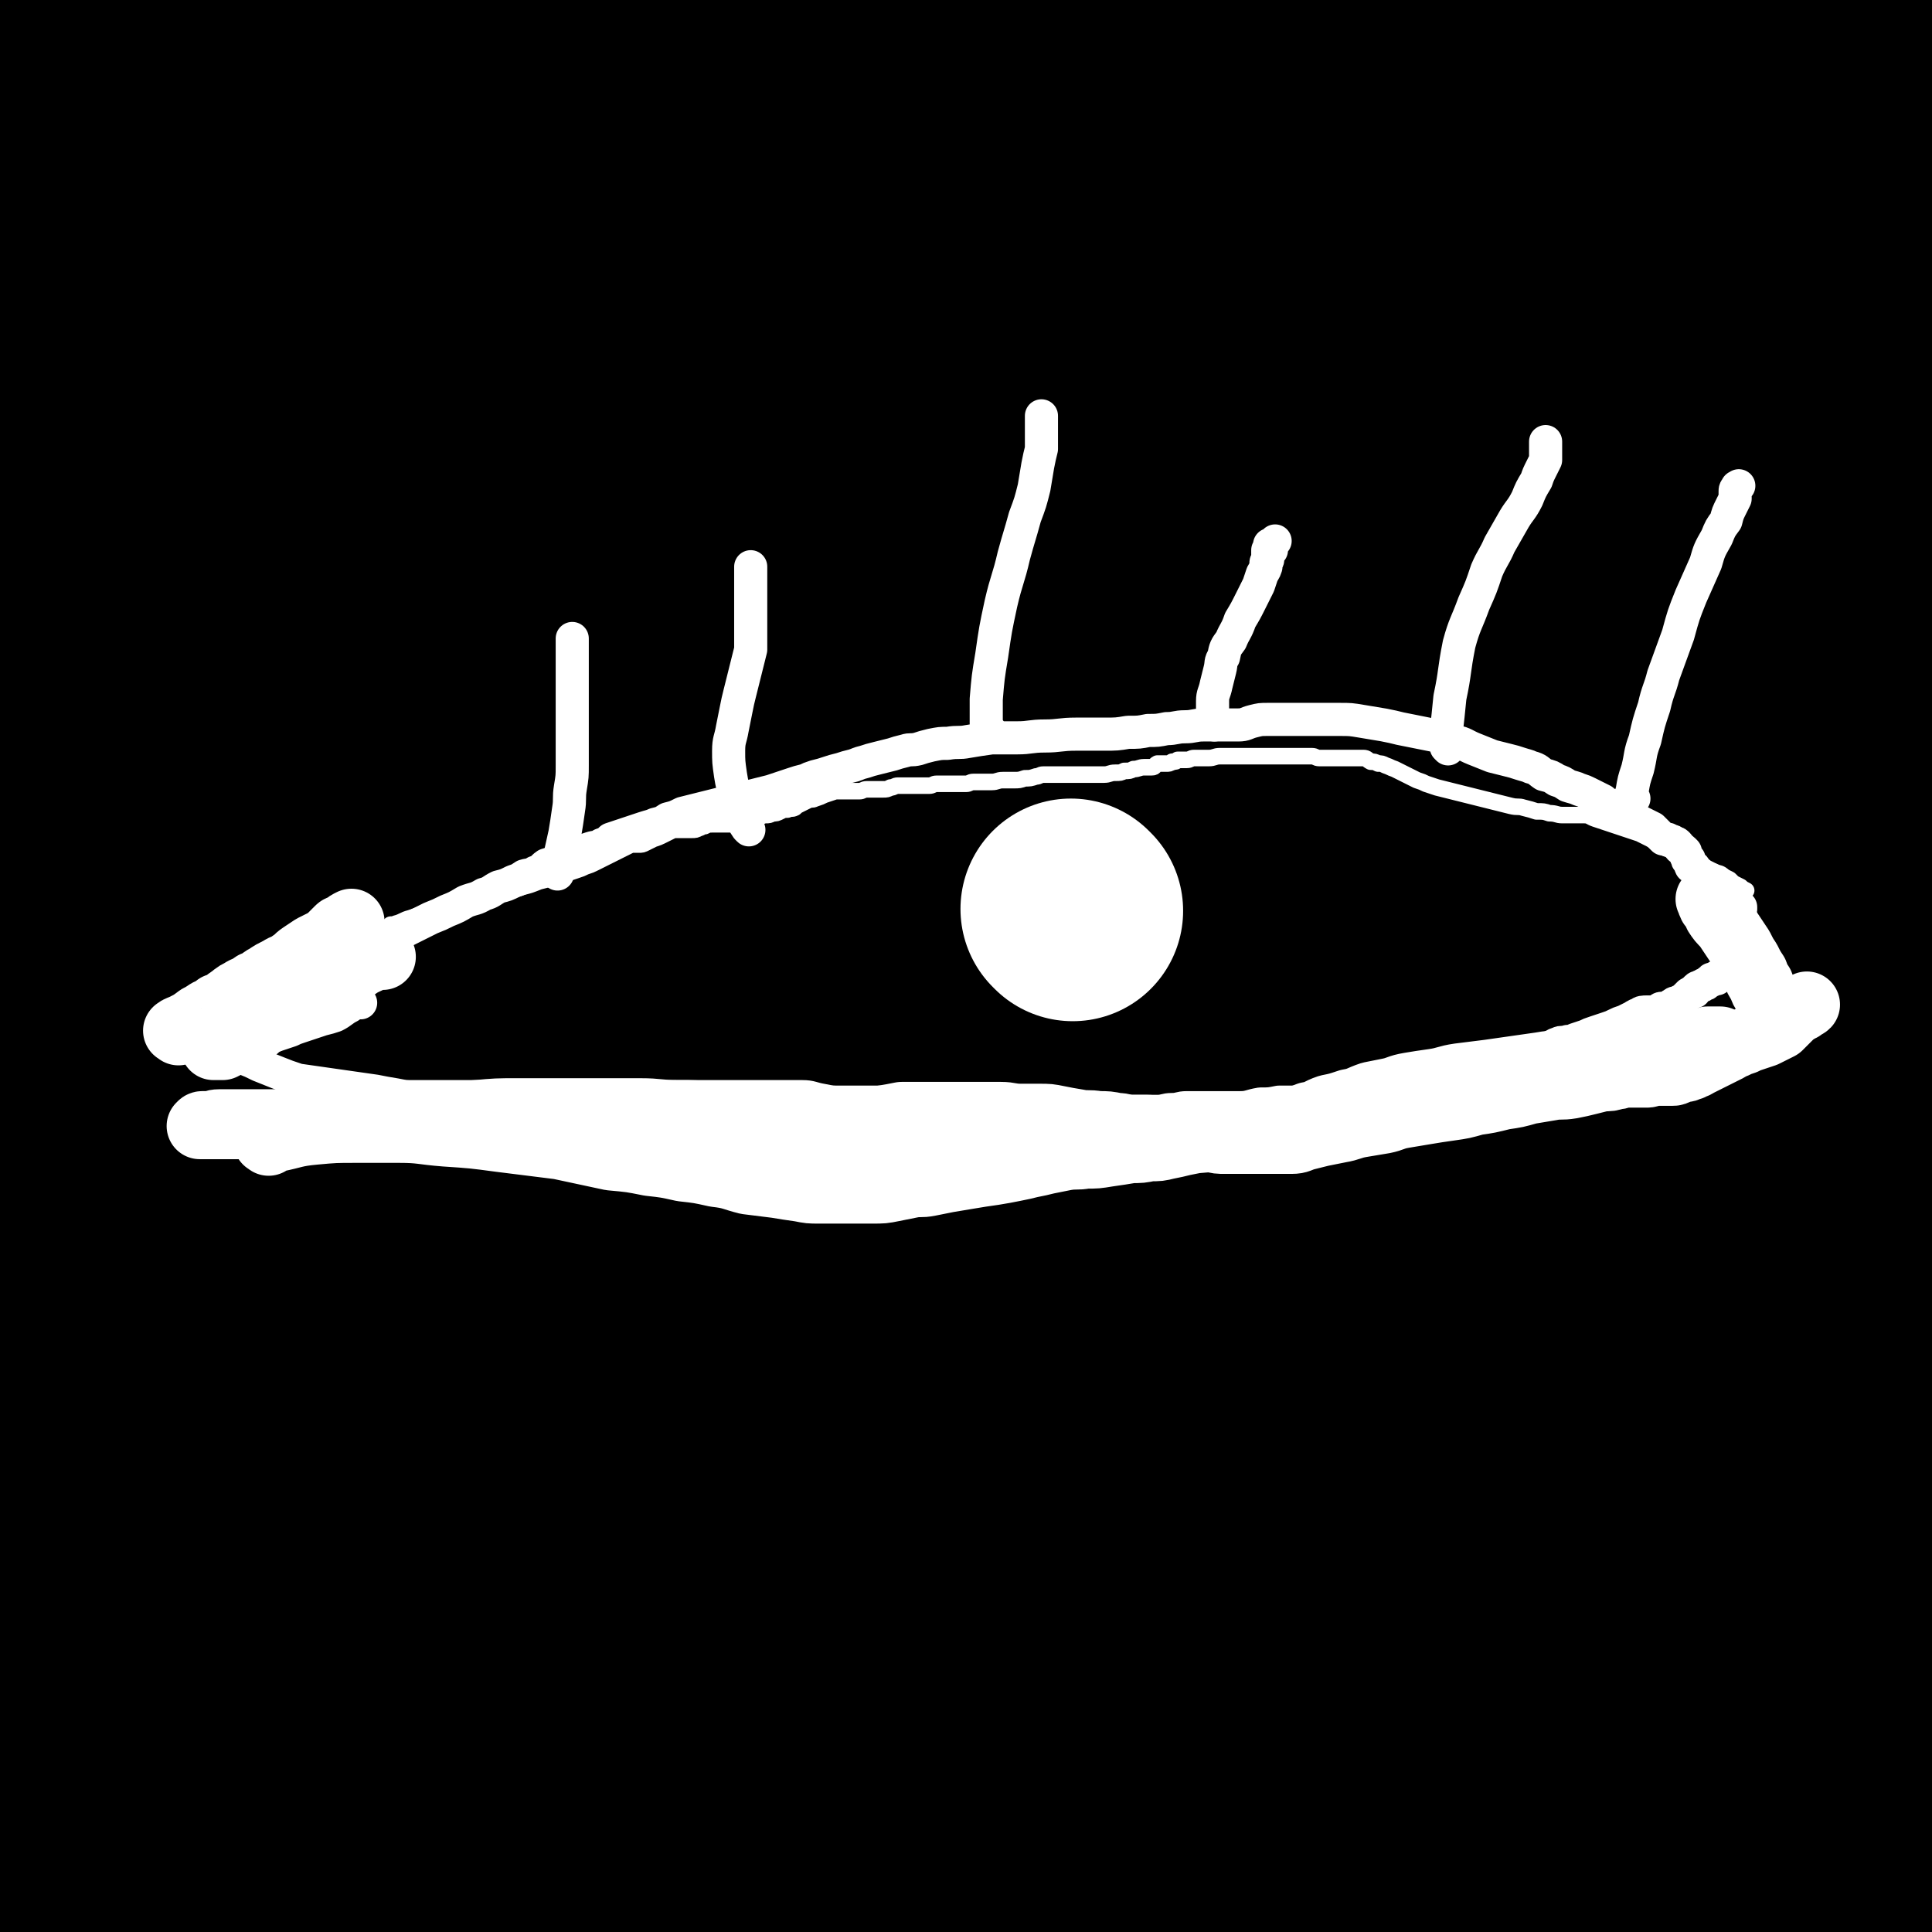
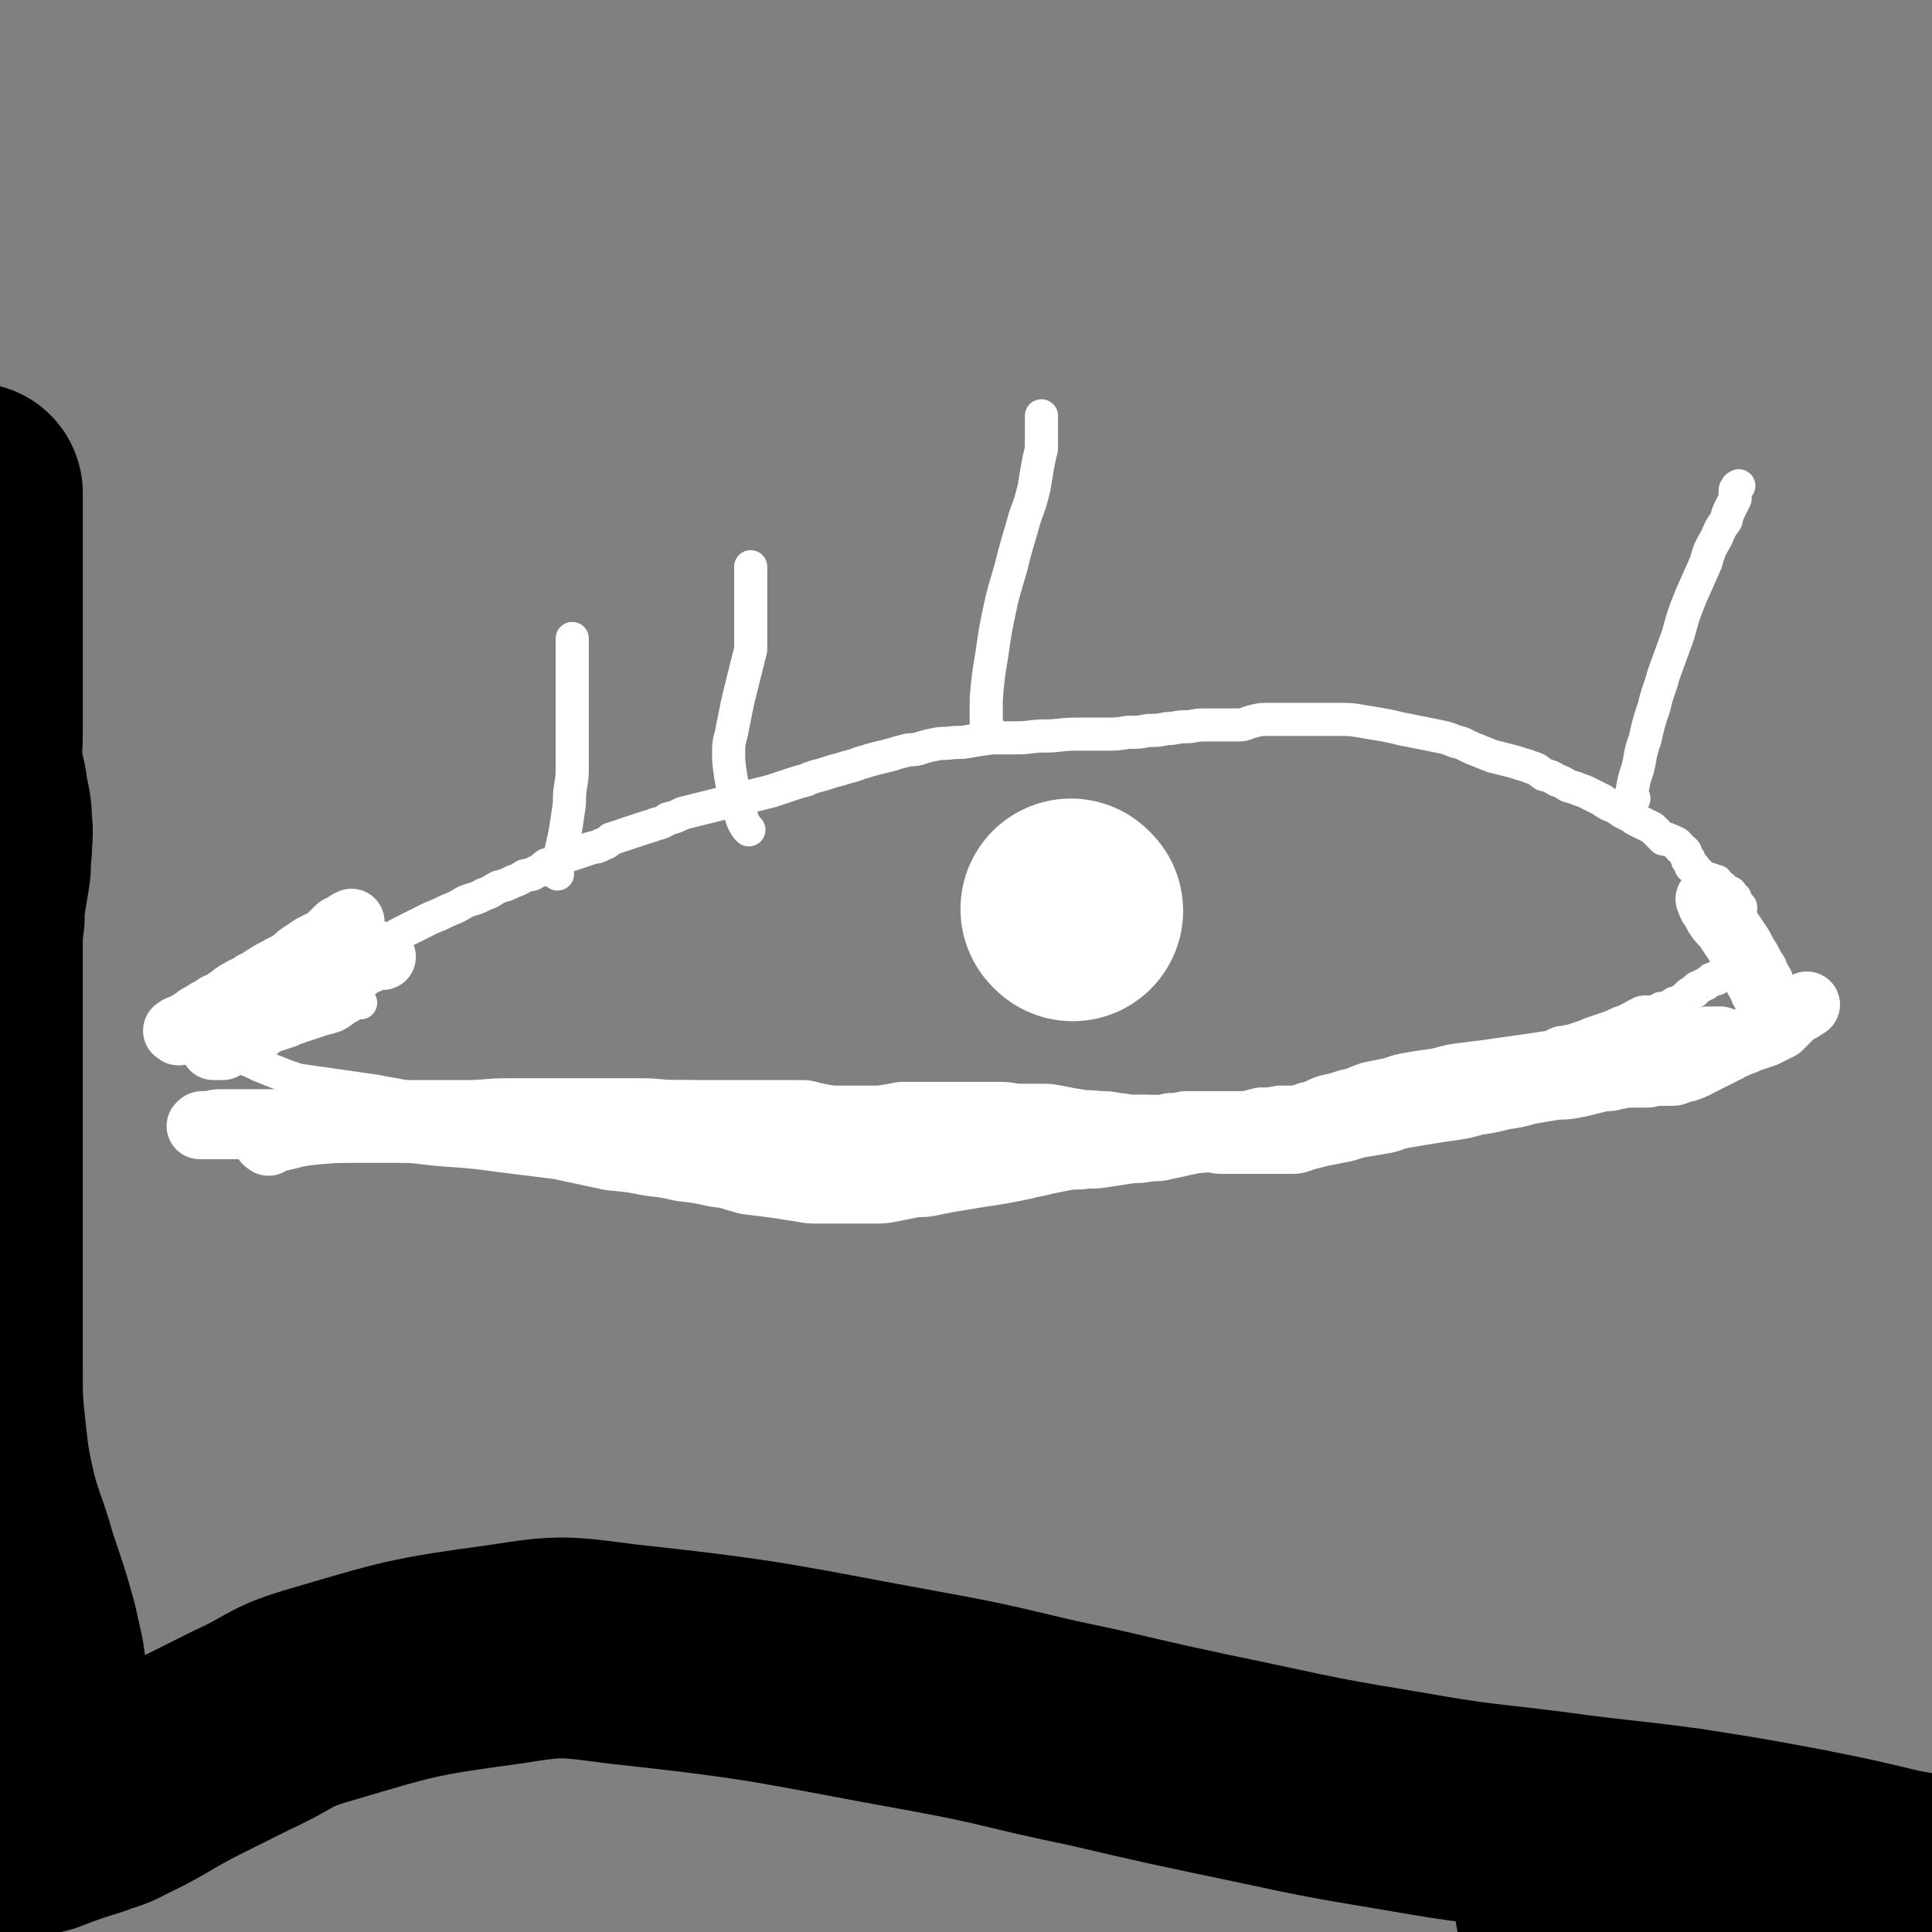
<svg xmlns="http://www.w3.org/2000/svg" viewBox="0 0 1050 1050" version="1.1">
  <rect x="0" y="0" width="1050" height="1050" fill="#808080" stroke="none" />
  <g fill="none" stroke="#000000" stroke-width="120" stroke-linecap="round" stroke-linejoin="round">
-     <path d="M14,61c-1,-1 -2,-2 -1,-1 1,5 2,6 4,12 4,12 4,12 7,23 5,21 5,21 8,41 4,31 4,31 6,61 1,41 1,41 1,81 0,58 -1,58 0,116 0,17 1,16 2,33 1,29 1,29 3,57 1,26 1,26 2,53 1,26 0,26 2,53 1,26 2,26 4,52 3,23 2,23 5,47 3,24 4,23 6,47 3,24 2,24 3,48 2,22 1,22 3,45 1,20 2,20 4,40 1,15 1,15 3,30 1,14 1,14 2,27 0,11 0,11 0,22 0,7 0,7 0,15 0,5 -1,5 -2,11 0,4 1,4 0,9 0,4 -1,4 -2,7 -1,3 -1,3 -2,6 -1,2 -1,2 -2,4 -1,1 -1,1 -2,3 0,1 0,1 -1,2 -1,1 -1,1 -2,1 -1,0 -1,0 -2,0 0,0 0,0 0,0 -1,0 -1,0 -1,0 -1,0 -1,0 -2,0 -1,0 -1,0 -1,0 -1,0 0,-1 0,-2 1,-1 1,-2 2,-3 10,-5 10,-5 20,-9 23,-9 23,-9 47,-17 30,-10 30,-10 60,-17 32,-9 32,-8 65,-15 32,-6 32,-6 65,-11 32,-5 32,-6 65,-10 31,-4 31,-4 62,-6 27,-1 27,0 54,-1 26,-1 26,-2 51,-2 23,0 23,1 46,2 21,1 21,1 43,2 20,1 20,1 40,2 19,1 19,1 38,3 18,1 18,1 36,2 21,1 21,1 42,3 18,1 18,1 36,1 17,0 17,0 34,-1 15,0 15,-1 30,-2 14,-1 14,-1 28,-3 13,-1 13,-1 25,-2 9,-1 9,-1 17,-2 9,-1 8,-1 17,-2 7,0 7,0 14,0 7,0 7,0 14,0 6,0 6,0 12,0 6,0 6,1 12,2 4,0 4,0 7,0 3,0 3,0 6,0 1,0 1,0 3,0 1,0 1,0 2,0 1,0 1,0 2,0 1,0 1,0 2,0 1,0 1,0 2,0 1,0 1,0 2,0 1,0 1,0 2,0 1,0 1,0 2,-1 0,-1 0,-1 0,-2 0,-11 0,-11 0,-23 0,-26 2,-26 0,-52 -2,-34 2,-36 -8,-69 -15,-47 -20,-46 -41,-91 -20,-41 -23,-39 -42,-80 -12,-28 -13,-29 -21,-59 -7,-26 -7,-27 -8,-55 0,-28 2,-28 5,-57 4,-28 5,-28 9,-57 4,-26 4,-26 8,-53 3,-20 4,-20 7,-39 4,-19 4,-19 8,-37 4,-16 5,-16 9,-33 5,-17 5,-17 9,-35 4,-16 4,-16 7,-32 4,-18 4,-18 6,-35 2,-16 2,-16 3,-32 0,-15 0,-15 0,-29 0,-11 1,-11 0,-21 0,-9 0,-9 -2,-17 -1,-5 -1,-5 -3,-11 -1,-3 -1,-3 -2,-6 -1,-3 -1,-3 -2,-6 -1,-1 -1,-1 -2,-2 -1,-1 -1,-1 -2,-1 -1,0 -2,0 -3,1 -4,5 -4,6 -6,12 -6,18 -6,18 -10,36 -9,45 -8,45 -15,91 -12,70 -17,70 -23,141 -4,53 -3,54 1,108 8,80 11,79 24,158 5,30 7,29 13,58 10,45 10,45 18,90 3,13 3,13 5,26 2,18 2,18 5,36 1,7 1,7 2,15 1,5 1,5 1,11 0,4 0,4 0,8 0,3 0,3 0,6 0,3 1,3 1,6 0,1 0,1 0,2 0,0 0,1 0,1 1,-2 1,-2 2,-4 4,-6 5,-5 7,-12 7,-21 7,-21 12,-42 6,-28 8,-28 10,-56 3,-31 3,-31 1,-62 -2,-39 -4,-39 -9,-78 -6,-41 -7,-41 -12,-82 -4,-31 -4,-31 -5,-63 -1,-32 -1,-32 1,-65 1,-29 2,-29 5,-58 3,-35 3,-35 6,-70 3,-22 3,-22 6,-45 1,-14 1,-14 2,-28 0,-8 0,-8 0,-15 0,-3 0,-3 0,-7 0,-1 0,-2 -1,-2 -1,0 -1,1 -2,2 -4,15 -4,15 -7,30 -8,39 -9,39 -15,78 -10,62 -10,62 -17,125 -9,71 -9,71 -14,143 -6,87 -5,87 -8,173 -1,60 0,60 0,119 0,43 0,43 2,85 0,14 0,14 2,28 1,14 2,13 3,27 0,2 0,2 0,4 0,1 0,2 0,2 -1,-2 -2,-3 -3,-5 -11,-22 -12,-21 -22,-43 -20,-45 -20,-45 -38,-92 -19,-50 -22,-50 -37,-102 -15,-54 -18,-55 -24,-111 -14,-114 -11,-115 -16,-230 -2,-59 -4,-60 1,-119 8,-98 9,-98 25,-195 2,-13 4,-12 9,-23 3,-6 6,-12 8,-11 2,2 2,9 1,17 -7,54 -8,54 -17,108 -19,118 -24,118 -39,236 -12,91 -19,92 -15,183 8,162 18,162 39,324 3,29 3,29 10,58 10,41 10,41 22,81 1,4 2,5 5,7 2,1 5,2 7,-1 4,-7 4,-9 4,-19 2,-37 2,-38 0,-74 -4,-52 -7,-52 -12,-103 -6,-51 -8,-51 -12,-102 -4,-48 -5,-49 -4,-98 2,-98 5,-98 11,-196 4,-59 6,-59 7,-118 2,-62 4,-63 -1,-124 -1,-11 -4,-26 -10,-20 -45,49 -55,61 -92,131 -39,75 -41,77 -62,159 -29,116 -30,119 -37,238 -4,76 1,77 14,152 11,67 11,68 35,131 15,41 19,40 42,77 9,13 10,12 20,24 2,2 2,3 5,4 0,0 1,0 1,-1 0,-3 0,-4 -1,-8 -3,-20 -4,-20 -7,-40 -5,-38 -4,-39 -8,-77 -6,-53 -6,-53 -11,-106 -5,-56 -6,-56 -9,-112 -4,-59 -5,-60 -5,-119 0,-135 -1,-135 4,-270 3,-55 5,-55 12,-111 9,-68 11,-67 22,-135 0,-4 1,-9 0,-8 -3,4 -5,9 -8,19 -30,73 -34,72 -59,147 -39,119 -52,118 -68,241 -19,140 -11,144 -1,285 4,60 9,61 30,118 15,43 19,42 42,82 4,7 5,6 11,12 3,3 4,3 7,6 3,1 4,3 6,2 1,-1 1,-3 1,-6 -1,-24 0,-24 -2,-48 -5,-48 -6,-48 -12,-97 -7,-55 -9,-55 -15,-111 -5,-53 -9,-54 -8,-107 4,-101 6,-102 19,-202 5,-41 9,-41 17,-82 14,-77 14,-77 26,-155 3,-19 3,-19 5,-38 1,-9 2,-12 1,-19 0,-1 -2,1 -3,2 -18,31 -19,31 -36,62 -52,96 -57,94 -101,194 -43,98 -45,99 -72,203 -28,105 -25,107 -37,215 -6,53 -5,54 1,106 5,46 8,46 20,90 2,7 3,7 8,12 2,4 3,5 6,6 4,0 6,1 8,-2 10,-19 12,-21 16,-43 11,-50 8,-51 16,-102 7,-42 7,-42 14,-85 5,-33 3,-34 11,-67 9,-37 10,-37 21,-74 14,-46 18,-45 30,-93 27,-111 26,-111 48,-224 11,-53 12,-53 18,-108 8,-67 9,-68 11,-136 1,-22 -1,-22 -6,-43 0,-3 -1,-3 -4,-4 -3,0 -4,0 -6,2 -7,5 -7,5 -12,13 -7,11 -7,11 -11,23 -5,13 -4,13 -7,27 -2,15 -1,15 -3,30 -2,22 -1,22 -5,43 -8,38 -7,38 -17,76 -22,82 -28,80 -46,163 -18,80 -23,80 -28,161 -5,91 -3,93 8,183 4,29 8,30 22,55 5,10 7,10 16,16 2,1 5,2 6,-1 3,-14 3,-17 2,-34 -3,-41 -5,-41 -11,-82 -5,-44 -8,-44 -11,-88 -4,-55 -6,-56 -2,-112 3,-66 4,-67 16,-133 25,-136 26,-136 58,-270 12,-53 16,-52 32,-104 12,-44 12,-44 23,-88 0,-1 -1,-2 -2,-1 -9,6 -10,6 -17,15 -48,61 -52,58 -92,124 -66,107 -71,106 -120,222 -37,90 -37,92 -53,188 -18,110 -15,112 -13,224 1,70 -2,73 20,139 30,91 39,89 84,175 7,14 9,13 20,25 11,11 11,12 24,21 3,2 6,2 8,0 3,-4 3,-6 4,-14 1,-27 1,-28 -2,-56 -5,-55 -8,-55 -14,-110 -7,-68 -9,-68 -11,-136 -3,-75 -6,-76 1,-151 14,-145 13,-146 40,-290 18,-95 24,-94 51,-188 14,-50 30,-70 31,-98 0,-10 -16,8 -28,22 -57,67 -61,66 -108,140 -58,90 -64,89 -101,188 -45,120 -46,123 -64,249 -9,60 -3,64 10,123 10,46 15,46 36,88 17,33 18,33 41,62 7,10 8,9 19,16 8,5 9,5 18,7 8,1 9,1 16,-2 9,-5 11,-6 16,-16 14,-27 15,-28 23,-58 19,-69 15,-70 32,-140 18,-74 21,-74 39,-148 30,-120 32,-120 57,-241 16,-75 28,-78 25,-151 -1,-32 -5,-54 -32,-59 -53,-11 -73,-4 -128,27 -62,34 -60,45 -106,101 -27,33 -26,35 -41,75 -36,95 -35,96 -62,195 -12,44 -11,44 -16,90 -6,59 -6,59 -6,118 0,24 -1,24 5,47 11,40 14,39 28,79 5,15 4,15 9,29 2,7 2,8 5,15 0,3 1,3 2,6 0,0 0,2 0,2 -1,-24 -3,-26 -3,-51 -2,-72 -4,-73 -1,-145 3,-79 0,-80 13,-158 18,-108 20,-108 50,-214 18,-66 21,-65 46,-129 21,-55 23,-55 46,-110 7,-15 8,-17 13,-30 0,-1 -1,1 -2,2 -18,40 -17,40 -35,81 -27,61 -28,60 -56,122 -28,63 -30,62 -55,127 -39,104 -37,104 -71,209 -12,37 -13,37 -21,75 -10,53 -9,54 -16,107 -1,4 0,4 1,8 0,2 0,3 1,3 2,-1 3,-2 4,-5 11,-29 12,-29 20,-59 18,-62 16,-62 33,-124 18,-67 18,-67 37,-134 18,-61 18,-61 38,-121 29,-93 29,-93 59,-184 11,-34 16,-33 24,-67 9,-37 9,-39 9,-76 0,-7 -3,-15 -9,-12 -42,18 -52,19 -88,55 -49,48 -46,53 -81,113 -39,66 -38,67 -67,138 -31,76 -35,76 -52,156 -29,140 -30,142 -39,284 -6,92 -2,94 8,185 4,31 3,36 19,59 7,10 17,12 27,7 15,-8 15,-15 22,-33 20,-50 20,-51 33,-104 17,-69 14,-70 27,-140 14,-75 11,-76 28,-150 30,-138 30,-139 65,-276 25,-101 29,-100 56,-201 15,-55 18,-55 28,-111 3,-17 5,-26 -2,-34 -4,-4 -11,2 -18,10 -31,31 -33,31 -57,68 -39,58 -40,59 -71,123 -34,71 -36,71 -59,147 -25,77 -28,77 -37,157 -14,133 -12,135 -9,268 1,60 3,62 17,120 4,18 6,32 19,33 20,2 33,-5 48,-27 32,-48 29,-54 46,-112 23,-74 17,-76 34,-151 18,-83 19,-82 36,-165 25,-126 31,-126 48,-253 8,-58 6,-59 1,-116 -2,-18 -3,-26 -14,-33 -8,-4 -15,2 -24,11 -31,28 -33,28 -57,63 -37,56 -37,57 -64,118 -33,72 -37,72 -56,149 -35,146 -32,148 -52,297 -12,92 -5,92 -12,184 -3,32 -8,75 -8,64 -1,-22 0,-65 6,-129 9,-95 9,-95 23,-190 24,-159 28,-159 52,-318 13,-82 18,-83 21,-165 2,-48 -1,-49 -9,-95 -2,-9 -4,-12 -10,-15 -4,-2 -7,0 -10,4 -17,19 -20,19 -30,42 -22,51 -21,52 -35,106 -17,62 -14,62 -25,125 -12,60 -14,60 -22,120 -15,108 -16,109 -25,217 -5,62 -4,63 -4,125 0,26 1,26 3,53 0,4 1,4 2,7 0,2 0,3 1,3 2,-2 4,-3 5,-7 12,-39 14,-39 20,-80 14,-81 10,-81 21,-163 13,-94 14,-94 29,-188 18,-113 22,-112 36,-226 5,-39 6,-40 1,-79 -2,-15 -2,-30 -14,-29 -29,2 -40,10 -68,35 -38,36 -39,40 -63,87 -28,53 -26,56 -41,114 -15,61 -18,62 -19,124 -2,125 3,125 13,250 5,52 6,52 17,102 22,95 23,95 49,189 3,12 4,12 9,23 3,7 3,8 8,13 1,1 3,0 3,-2 3,-21 3,-22 3,-44 -1,-67 -5,-67 -4,-133 0,-82 -1,-82 5,-164 6,-71 8,-71 18,-142 14,-103 15,-103 30,-205 9,-65 14,-65 19,-130 2,-30 2,-34 -6,-59 -3,-9 -11,-15 -17,-10 -21,18 -22,25 -37,54 -34,69 -39,68 -61,141 -21,71 -20,72 -25,146 -10,131 -13,132 -4,263 7,97 17,97 36,193 10,50 10,50 23,100 5,16 5,17 12,32 0,2 2,4 3,3 1,-1 2,-3 2,-7 -2,-38 -3,-38 -6,-76 -4,-69 -6,-69 -8,-138 -3,-76 -3,-76 -1,-152 2,-112 8,-112 8,-224 0,-48 -1,-48 -8,-95 -5,-39 -5,-40 -16,-78 -6,-22 -8,-22 -17,-44 -8,-18 -8,-18 -16,-36 -7,-15 -6,-15 -13,-29 -5,-9 -5,-9 -11,-17 -5,-8 -6,-8 -12,-15 -5,-6 -6,-6 -11,-13 -6,-7 -6,-7 -11,-15 -5,-6 -5,-6 -9,-12 -3,-4 -3,-5 -6,-9 -2,-4 -2,-4 -4,-7 -1,-3 -1,-3 -2,-6 0,-1 -2,-1 -1,-2 1,-1 2,-2 4,-1 10,2 10,3 19,7 15,6 15,6 29,12 13,5 12,5 25,9 10,3 10,4 20,6 11,2 11,2 23,3 12,1 12,0 25,0 12,0 12,-1 24,-2 14,-1 14,-1 27,-2 15,-1 15,-1 30,-2 17,0 17,0 35,0 16,0 16,0 32,1 16,0 16,0 32,1 15,1 15,2 30,4 17,2 17,2 35,4 17,3 18,3 35,6 18,4 18,4 35,8 18,5 18,5 35,12 19,8 20,8 38,19 19,13 20,13 37,29 22,21 22,21 41,44 23,27 24,27 41,58 14,24 15,24 23,51 6,22 4,23 4,46 0,23 -2,23 -6,45 -5,22 -4,22 -11,44 -6,18 -6,18 -16,35 -7,15 -8,15 -18,28 -8,11 -8,12 -18,21 -8,8 -8,8 -18,14 -6,4 -7,5 -14,7 -5,1 -6,2 -11,0 -6,-2 -7,-3 -10,-9 -9,-17 -10,-17 -15,-36 -6,-27 -6,-28 -8,-55 -2,-27 0,-27 0,-53 0,-22 0,-22 1,-43 0,-16 1,-16 1,-32 0,-11 0,-12 0,-23 0,-9 -1,-9 -1,-18 0,-6 0,-6 0,-12 0,-4 0,-4 0,-8 0,-1 0,-1 0,-3 0,-1 0,-2 0,-2 0,1 1,2 1,4 3,17 5,16 6,33 4,40 5,40 5,79 0,47 -2,47 -5,94 -2,44 -2,44 -5,89 -1,33 0,33 -4,65 -4,42 -4,42 -12,83 -4,16 -4,16 -10,32 -7,18 -8,17 -17,35 -9,19 -8,20 -19,38 -11,20 -11,19 -24,37 -16,23 -14,24 -33,44 -17,19 -17,19 -38,33 -20,14 -21,13 -43,23 -20,9 -21,7 -41,14 -21,6 -22,5 -43,12 -16,5 -16,6 -33,12 -18,7 -19,6 -36,14 -14,7 -15,7 -28,15 -15,10 -15,10 -29,22 -14,11 -14,11 -27,24 -13,11 -12,12 -25,23 -10,9 -10,9 -21,18 -8,6 -8,5 -17,10 -4,3 -4,3 -9,6 -2,1 -2,1 -5,1 -1,0 -1,0 -2,0 0,0 1,0 1,0 5,1 5,2 11,2 18,-1 19,-1 38,-3 29,-4 29,-5 59,-10 33,-6 32,-7 65,-13 34,-5 34,-5 68,-9 34,-4 34,-4 69,-7 33,-4 33,-3 66,-6 31,-3 31,-3 62,-6 29,-3 29,-4 58,-6 25,-3 25,-2 50,-5 21,-2 21,-2 42,-4 15,-1 15,-1 30,-2 14,-1 14,0 27,-2 10,-1 10,-1 21,-3 10,-1 10,-2 20,-4 12,-2 12,-1 23,-4 11,-2 11,-2 23,-5 10,-2 10,-2 20,-4 11,-2 11,-2 22,-4 12,-2 12,-1 23,-4 9,-1 9,-2 18,-4 9,-1 9,-1 18,-2 10,0 10,0 20,0 9,0 9,0 19,0 10,0 10,1 19,2 16,1 16,-1 31,1 13,1 13,3 27,6 0,0 0,0 1,0 " />
    <path d="M1024,1031c-1,-1 -1,-1 -1,-1 " />
    <path d="M852,1038c-1,-1 -2,-1 -1,-1 2,-1 3,0 6,0 9,0 9,0 17,-1 12,-1 12,-2 23,-4 15,-4 14,-5 29,-8 12,-3 12,-3 24,-6 9,-1 9,-1 17,-2 8,0 8,0 16,0 7,0 7,1 14,2 7,1 8,1 15,2 5,1 5,1 11,2 6,1 5,2 11,3 4,1 4,1 7,1 3,0 3,0 6,0 1,0 1,0 3,0 1,0 1,0 2,0 1,0 1,0 2,0 1,0 1,0 2,0 1,0 1,0 2,0 1,0 1,0 2,0 0,0 1,0 1,0 0,0 -1,0 -2,0 -4,0 -4,0 -8,-1 -10,-2 -10,-2 -21,-4 -25,-6 -25,-6 -50,-11 -32,-6 -32,-6 -64,-11 -37,-5 -37,-4 -73,-9 -40,-5 -40,-4 -80,-11 -42,-7 -42,-7 -84,-16 -43,-9 -43,-9 -86,-19 -44,-9 -44,-11 -88,-19 -83,-15 -83,-17 -166,-26 -32,-4 -33,-5 -64,0 -52,7 -53,8 -104,23 -20,6 -19,9 -39,18 -16,8 -16,8 -32,16 -19,10 -18,11 -37,20 -7,4 -8,3 -15,6 -13,4 -13,4 -26,9 -4,1 -4,1 -9,2 -4,1 -4,1 -8,1 -1,0 -1,0 -2,-1 0,0 -1,0 -1,-1 0,-1 1,-1 2,-3 2,-4 2,-4 4,-9 4,-8 4,-8 6,-17 3,-11 3,-11 5,-22 1,-13 2,-13 1,-26 -1,-14 -2,-15 -5,-29 -5,-18 -5,-17 -11,-35 -5,-18 -6,-17 -11,-35 -4,-18 -4,-18 -6,-35 -2,-19 -2,-19 -2,-38 0,-19 0,-19 0,-38 0,-17 0,-17 0,-34 0,-16 0,-16 0,-32 0,-16 0,-16 0,-31 0,-16 0,-16 0,-31 0,-13 0,-13 0,-26 0,-10 0,-10 0,-21 0,-8 0,-8 0,-17 0,-7 0,-7 1,-14 0,-6 0,-6 1,-13 1,-6 1,-6 2,-12 1,-6 0,-6 1,-13 0,-7 1,-7 0,-14 0,-8 -1,-8 -2,-15 -1,-8 -2,-8 -3,-16 -1,-9 0,-9 0,-17 0,-8 0,-8 0,-16 0,-8 0,-8 0,-16 0,-8 0,-8 0,-15 0,-8 0,-8 0,-16 0,-7 0,-7 0,-14 0,-6 0,-6 0,-13 0,-5 0,-5 0,-10 0,-4 0,-4 0,-7 0,-3 0,-3 0,-6 0,-2 0,-2 0,-5 0,-1 0,-1 0,-3 0,-1 0,-1 0,-2 0,-1 0,-1 0,-2 0,-1 0,-1 0,-2 0,-1 0,-1 0,-2 0,-1 0,-1 0,-1 0,-1 0,-1 0,-1 0,0 0,0 0,1 " />
  </g>
  <g fill="none" stroke="#FFFFFF" stroke-width="18" stroke-linecap="round" stroke-linejoin="round">
    <path d="M194,518c-1,-1 -2,-1 -1,-1 0,-1 1,-1 3,-1 3,-1 3,-1 5,-1 5,-2 5,-2 9,-4 4,-1 4,-2 8,-4 4,-2 4,-2 8,-4 4,-2 4,-2 8,-4 5,-2 5,-2 9,-4 5,-2 5,-2 10,-5 5,-2 5,-1 10,-4 4,-1 4,-2 8,-4 4,-1 4,-1 8,-3 3,-1 3,-1 6,-3 3,-1 4,0 6,-2 4,-1 3,-2 6,-4 3,-1 4,-1 6,-2 4,-1 3,-2 6,-3 3,-1 3,-1 6,-2 3,-1 3,-1 6,-2 3,-1 3,0 6,-2 3,-1 3,-1 5,-3 3,-1 3,-1 6,-2 3,-1 3,-1 6,-2 3,-1 3,-1 6,-2 3,-1 4,-1 6,-2 4,-1 4,-1 7,-3 4,-1 4,-1 8,-3 4,-1 4,-1 8,-2 4,-1 4,-1 8,-2 4,-1 4,-1 8,-2 4,-1 4,-1 8,-2 4,-1 4,-1 8,-2 4,-1 4,-1 8,-2 3,-1 3,-1 6,-2 3,-1 3,-1 6,-2 3,-1 3,-1 7,-2 2,-1 2,-1 5,-2 4,-1 4,-1 7,-2 3,-1 3,-1 7,-2 3,-1 3,-1 7,-2 3,-1 2,-1 6,-2 3,-1 3,-1 7,-2 4,-1 4,-1 8,-2 3,-1 3,-1 7,-2 3,-1 3,0 7,-1 3,-1 3,-1 7,-2 5,-1 5,-1 9,-1 6,-1 6,0 11,-1 6,-1 6,-1 13,-2 7,0 7,0 14,0 7,0 7,-1 15,-1 8,0 8,-1 17,-1 7,0 7,0 15,0 7,0 7,0 13,-1 6,0 6,0 11,-1 5,0 5,0 10,-1 5,0 5,-1 10,-1 5,0 5,-1 10,-1 5,0 5,0 10,0 4,0 5,0 9,0 4,0 4,-1 8,-2 4,-1 4,-1 8,-1 4,0 4,0 8,0 4,0 4,0 8,0 5,0 5,0 11,0 6,0 6,0 12,0 6,0 6,0 12,1 6,1 6,1 12,2 5,1 5,1 9,2 5,1 5,1 10,2 5,1 5,1 10,2 5,1 5,1 10,3 5,1 5,2 10,4 5,2 5,2 10,4 4,1 4,1 8,2 4,1 4,1 7,2 3,1 4,1 6,2 4,1 4,2 7,4 4,1 4,1 7,3 3,1 3,1 6,3 3,1 4,1 6,2 3,1 3,1 5,2 2,1 2,1 4,2 2,1 2,1 4,2 1,1 1,1 3,2 1,1 1,0 3,1 1,1 1,1 3,2 1,1 1,1 3,2 2,1 2,1 4,2 1,1 1,1 3,2 2,1 2,1 4,2 2,1 2,1 4,2 1,1 1,1 2,2 1,1 1,1 2,2 1,1 1,1 2,2 1,0 1,0 2,0 1,0 1,1 2,1 1,0 1,0 2,1 1,0 1,0 2,1 1,1 0,1 1,2 1,1 1,0 2,1 0,0 0,0 1,1 0,0 0,0 0,1 0,1 0,1 1,2 0,0 0,0 1,1 0,0 -1,0 -1,0 0,1 1,0 1,1 1,1 0,1 1,3 0,0 1,0 1,0 1,0 1,1 1,1 1,1 1,1 2,2 0,0 0,0 1,1 0,0 0,0 0,0 1,1 1,1 3,2 1,1 1,1 2,1 0,0 0,0 1,0 0,0 0,1 1,1 1,0 1,0 2,0 0,0 0,1 0,1 1,1 1,1 1,1 1,1 1,0 1,1 1,0 1,0 1,0 2,2 2,2 3,3 0,0 0,0 1,1 0,0 0,-1 0,-1 1,0 1,1 1,2 0,0 0,1 0,1 0,0 1,0 2,0 0,0 -1,1 -1,1 0,1 1,1 1,1 1,1 1,1 1,1 1,1 1,1 1,1 0,0 0,1 0,1 0,0 1,0 1,0 0,0 0,1 0,1 " />
    <path d="M196,545c-1,-1 -1,-2 -1,-1 -3,0 -3,1 -5,3 -4,2 -4,3 -8,5 -3,1 -3,1 -7,2 -3,1 -3,1 -6,2 -3,1 -3,1 -6,2 -3,1 -3,1 -5,2 -3,1 -3,1 -6,2 -3,1 -3,1 -6,2 -2,1 -2,1 -4,2 -2,1 -2,1 -4,2 -1,0 -1,0 -3,0 -1,0 -1,0 -2,0 -1,0 -1,1 -2,1 -1,0 -1,0 -2,0 -1,0 -1,0 -2,0 -1,0 -1,0 -2,0 -1,0 -1,0 -2,0 0,0 -1,0 0,0 1,1 1,2 3,3 3,2 3,1 6,3 5,2 5,2 9,4 5,2 5,2 10,4 5,2 5,2 11,4 7,1 7,1 14,2 7,1 7,1 14,2 7,1 7,1 14,2 5,1 5,1 11,2 5,1 5,1 10,1 5,0 5,0 10,0 5,0 5,0 10,0 6,0 6,0 12,0 5,0 5,0 11,0 5,0 5,0 10,0 5,0 5,0 9,0 4,0 4,0 8,0 4,0 4,0 7,0 3,0 3,0 6,0 3,0 3,0 6,0 3,0 3,0 6,0 3,0 3,0 5,0 2,0 2,0 4,0 2,0 2,0 4,0 2,0 2,0 4,0 3,0 3,0 5,0 2,0 2,0 5,0 2,0 2,0 4,0 1,0 1,0 3,0 1,0 1,0 2,0 1,0 1,0 3,0 1,0 1,0 2,0 1,0 1,0 2,0 1,0 1,0 2,0 1,0 1,0 2,0 1,0 1,0 2,0 1,0 1,0 2,0 2,0 2,0 4,0 2,0 2,0 4,0 2,0 2,0 4,0 2,0 2,0 4,0 3,0 3,0 5,0 3,0 3,0 5,0 3,0 3,0 6,0 4,0 4,0 7,0 4,0 4,0 8,0 4,0 4,0 8,0 5,0 5,0 10,0 5,0 5,1 11,2 5,1 5,1 10,1 5,0 5,0 11,0 5,0 5,0 10,0 5,0 5,1 10,2 4,0 4,0 8,0 4,0 4,0 8,0 4,0 4,1 7,1 3,0 3,0 6,0 4,0 4,1 7,1 3,0 3,0 6,0 3,0 3,1 6,1 3,0 3,0 6,0 4,0 4,0 7,0 4,0 4,0 7,0 3,0 3,0 6,0 2,0 2,0 5,0 2,0 2,0 5,0 2,0 2,0 5,0 3,0 3,0 6,0 3,0 3,0 5,0 2,0 2,0 5,0 2,0 2,0 5,0 2,0 2,0 5,0 3,0 3,0 6,0 3,0 3,0 6,0 4,0 4,0 7,0 4,0 4,0 7,0 4,0 4,-1 8,-1 4,0 4,-1 8,-1 4,0 4,0 9,0 5,0 5,0 10,0 5,0 5,0 10,0 5,0 5,-1 11,-2 5,0 5,0 10,-1 4,0 4,0 9,0 4,0 4,0 8,0 4,0 4,0 8,-1 4,0 4,-1 8,-2 4,0 4,0 8,0 4,0 4,0 7,-1 3,0 3,0 6,-1 3,0 3,-1 6,-1 3,0 3,0 6,-1 3,0 3,0 6,-1 3,-1 3,-1 6,-2 3,0 3,0 6,-1 3,-1 3,-1 6,-2 4,-1 4,-1 7,-2 4,-1 4,0 7,-1 3,0 3,0 6,-1 3,-1 3,-1 6,-2 3,-1 3,-1 6,-2 3,-1 3,-1 6,-2 3,0 3,0 5,-1 3,-1 3,-1 6,-2 2,-1 2,-1 5,-2 2,-1 2,-1 4,-2 2,-1 1,-1 4,-2 2,-1 2,0 5,-1 2,0 2,0 4,-1 3,-1 3,-1 6,-2 2,-1 2,-1 5,-2 3,-1 3,-1 6,-2 3,-1 3,-1 5,-2 2,-1 2,-1 5,-2 2,-1 2,-1 4,-2 2,-1 1,-1 4,-2 1,-1 2,-1 4,-1 2,0 2,0 4,0 1,0 1,0 2,-1 1,0 1,-1 2,-1 1,0 1,0 2,0 1,0 1,0 2,-1 1,0 1,-1 2,-1 1,-1 1,-1 2,-1 1,0 1,0 2,-1 1,0 1,0 2,-1 1,-1 1,-1 2,-2 0,0 0,0 1,-1 1,0 1,-1 2,-1 0,0 0,0 1,0 0,-1 0,-1 1,-2 1,-1 1,0 2,-1 1,0 1,0 2,-1 1,0 1,0 2,-1 1,-1 1,-1 2,-1 0,-1 0,-1 1,-1 1,0 1,0 2,0 0,0 0,-1 0,-1 1,-1 1,0 2,-1 0,0 0,0 1,0 0,-1 0,0 0,0 " />
    <path d="M303,475c-1,-1 -2,-1 -1,-1 0,-2 1,-2 1,-3 2,-9 2,-9 4,-18 1,-6 1,-6 2,-13 1,-6 0,-6 1,-12 1,-6 1,-6 1,-12 0,-5 0,-5 0,-10 0,-5 0,-5 0,-10 0,-4 0,-4 0,-8 0,-4 0,-4 0,-8 0,-4 0,-4 0,-8 0,-3 0,-3 0,-6 0,-3 0,-3 0,-6 0,-3 0,-3 0,-5 0,-1 0,-1 0,-3 0,-1 0,-1 0,-2 0,-1 0,-1 0,-3 " />
    <path d="M407,451c-1,-1 -1,-1 -1,-1 -2,-3 -2,-3 -3,-6 -2,-6 -2,-6 -3,-11 -2,-6 -2,-6 -3,-12 -1,-7 -1,-7 -1,-13 0,-6 1,-6 2,-12 1,-5 1,-5 2,-10 1,-5 1,-5 2,-9 1,-4 1,-4 2,-8 1,-4 1,-4 2,-8 1,-4 1,-4 2,-8 0,-5 0,-5 0,-9 0,-4 0,-4 0,-8 0,-4 0,-4 0,-7 0,-3 0,-3 0,-6 0,-2 0,-2 0,-5 0,-2 0,-2 0,-4 0,-1 0,-1 0,-2 0,-1 0,-1 0,-2 0,-1 0,-1 0,-1 0,-1 0,-1 0,-1 " />
    <path d="M538,397c-1,-1 -1,-1 -1,-1 -1,-2 -1,-2 -1,-3 0,-6 0,-6 0,-13 1,-12 1,-12 3,-24 2,-14 2,-14 5,-28 3,-13 4,-13 7,-26 3,-11 3,-10 6,-21 3,-8 3,-8 5,-16 1,-6 1,-6 2,-12 1,-5 1,-5 2,-9 0,-3 0,-3 0,-6 0,-3 0,-3 0,-5 0,-1 0,-1 0,-3 0,-1 0,-1 0,-2 0,-1 0,-1 0,-2 0,0 0,0 0,0 " />
-     <path d="M660,394c-1,-1 -1,-1 -1,-1 -1,-2 0,-2 0,-4 0,-4 0,-4 0,-8 0,-4 1,-4 2,-9 1,-4 1,-4 2,-8 1,-4 0,-4 2,-7 1,-5 1,-5 4,-9 2,-5 3,-5 5,-11 3,-5 3,-5 6,-11 2,-4 2,-4 4,-8 1,-3 1,-3 2,-6 1,-2 1,-1 2,-4 0,-1 0,-1 0,-2 0,-1 1,-1 1,-2 0,-1 0,-1 0,-2 0,-1 0,-1 0,-2 0,0 0,-1 0,-1 0,0 1,0 2,0 0,0 0,-1 0,-1 0,-1 -1,-1 -1,-2 0,0 1,0 2,-1 0,0 0,0 1,-1 " />
-     <path d="M787,407c-1,-1 -1,-1 -1,-1 -1,-4 0,-4 0,-8 1,-9 1,-9 2,-19 3,-14 2,-14 5,-29 3,-11 4,-11 8,-22 4,-9 4,-9 7,-18 3,-7 4,-7 7,-14 4,-7 4,-7 8,-14 3,-5 4,-5 7,-11 2,-5 2,-5 5,-10 1,-3 1,-3 3,-7 1,-2 1,-2 2,-4 0,-1 0,-1 0,-2 0,-1 0,-1 0,-2 0,-1 0,-1 0,-2 0,-1 0,-1 0,-2 0,-1 0,-1 0,-2 0,0 0,0 0,0 " />
    <path d="M888,434c-1,-1 -1,-1 -1,-1 -1,-2 0,-2 0,-3 1,-6 1,-6 3,-12 2,-8 1,-8 4,-16 2,-9 2,-9 5,-18 2,-9 3,-9 5,-17 4,-11 4,-11 8,-22 3,-11 3,-11 7,-21 4,-9 4,-9 8,-18 2,-7 2,-7 6,-14 2,-5 2,-5 5,-9 1,-4 1,-4 3,-8 1,-2 1,-2 2,-4 0,-1 0,-1 0,-2 0,-1 0,-1 0,-2 0,-1 0,-1 1,-2 0,-1 0,0 1,-1 " />
  </g>
  <g fill="none" stroke="#FFFFFF" stroke-width="60" stroke-linecap="round" stroke-linejoin="round">
    <path d="M591,477c-1,-1 -1,-1 -1,-1 " />
  </g>
  <g fill="none" stroke="#FFFFFF" stroke-width="120" stroke-linecap="round" stroke-linejoin="round">
    <path d="M583,495c-1,-1 -1,-1 -1,-1 " />
  </g>
  <g fill="none" stroke="#FFFFFF" stroke-width="36" stroke-linecap="round" stroke-linejoin="round">
    <path d="M146,621c-1,-1 -2,-1 -1,-1 1,-1 2,-1 5,-1 10,-2 10,-3 21,-4 11,-1 11,-1 23,-1 11,0 11,0 23,0 12,0 12,1 25,2 15,1 15,1 30,3 16,2 16,2 32,4 14,3 14,3 28,6 11,1 11,1 21,3 9,1 9,1 18,3 9,1 9,1 18,3 9,1 9,2 17,4 8,1 8,1 16,2 6,1 6,1 13,2 5,1 5,1 10,1 5,0 5,0 10,0 5,0 5,0 9,0 5,0 5,0 10,0 6,0 6,0 11,-1 5,-1 5,-1 10,-2 5,-1 5,0 10,-1 5,-1 5,-1 10,-2 6,-1 6,-1 12,-2 6,-1 6,-1 13,-2 6,-1 6,-1 11,-2 5,-1 5,-1 9,-2 5,-1 5,-1 9,-2 5,-1 5,-1 10,-2 6,-1 6,0 11,-1 6,0 6,0 12,-1 7,-1 7,-1 13,-2 5,0 5,0 10,-1 5,0 5,0 9,-1 5,-1 5,-1 9,-2 5,-1 5,-1 10,-2 6,-1 6,-1 11,-2 5,-1 5,-1 10,-2 5,-1 5,-1 10,-2 4,-1 4,-1 8,-2 5,-1 5,-1 9,-2 5,-1 5,-1 10,-3 6,-1 5,-2 11,-4 5,-1 5,-1 11,-3 6,-1 6,-2 12,-4 5,-1 5,-1 10,-2 5,-1 5,-2 11,-3 6,-1 6,-1 13,-2 7,-1 7,-2 14,-3 8,-1 8,-1 16,-2 7,-1 7,-1 14,-2 7,-1 7,-1 14,-2 6,-1 6,-1 12,-1 5,0 5,0 11,0 5,0 5,0 10,0 4,0 4,0 8,0 4,0 4,0 8,0 4,0 4,0 7,0 3,0 3,0 6,-1 3,0 3,0 5,-1 2,-1 2,-1 4,-1 2,-1 2,-1 4,-1 1,0 1,0 3,0 1,0 1,0 3,-1 1,-1 1,-1 2,-2 1,-1 1,-1 3,-2 1,-1 1,0 3,-1 1,-1 1,-1 3,-2 1,0 1,-1 2,-1 1,0 1,0 2,0 1,0 2,0 2,0 -1,0 -2,0 -4,0 -1,0 -1,0 -3,0 -3,1 -3,1 -7,2 -8,2 -8,1 -16,4 -10,2 -10,3 -21,5 -12,4 -12,4 -23,6 -12,3 -12,3 -24,5 -12,2 -12,2 -23,4 -13,2 -13,1 -25,4 -12,2 -12,2 -24,4 -13,3 -13,3 -26,5 -12,3 -12,4 -25,6 -14,3 -14,4 -27,6 -15,2 -15,1 -29,3 -12,1 -12,1 -24,2 -10,1 -10,1 -21,2 -9,0 -9,0 -18,1 -9,1 -9,1 -18,2 -9,1 -9,1 -18,3 -10,1 -10,2 -20,4 -10,1 -10,1 -20,3 -9,1 -10,1 -19,2 -8,1 -8,1 -16,1 -6,0 -6,0 -13,0 -7,0 -7,0 -14,0 -6,0 -6,0 -12,0 -6,0 -6,0 -12,0 -6,0 -6,0 -12,0 -6,0 -6,0 -13,-1 -7,-1 -7,-1 -15,-2 -7,-1 -7,-1 -15,-3 -7,-1 -8,-1 -15,-2 -6,-1 -6,-1 -13,-3 -5,-1 -5,-1 -11,-2 -6,-1 -6,-1 -12,-3 -7,-1 -7,-2 -14,-4 -7,-1 -7,-1 -15,-3 -7,-1 -7,-1 -14,-2 -5,-1 -5,-1 -11,-2 -5,-1 -5,-1 -11,-1 -5,0 -5,0 -11,0 -6,0 -6,0 -12,0 -6,0 -6,-1 -13,-1 -5,0 -5,0 -10,0 -5,0 -5,0 -10,0 -4,0 -4,0 -8,0 -4,0 -4,0 -8,0 -5,0 -5,0 -9,0 -4,0 -4,0 -8,0 -5,0 -5,0 -10,0 -4,0 -4,0 -8,0 -4,0 -4,0 -8,0 -4,0 -4,1 -8,2 -4,0 -4,0 -8,0 -3,0 -3,0 -6,0 -3,0 -3,0 -6,0 -2,0 -2,0 -4,0 -1,0 -1,0 -2,0 -1,0 -1,0 -2,0 -1,0 -1,0 -2,0 0,0 -1,0 0,0 0,0 0,-1 1,-1 1,0 1,0 3,0 3,0 3,-1 6,-1 6,0 6,0 13,0 8,0 8,0 15,0 10,0 10,0 20,0 11,0 11,0 23,-1 11,-1 11,-1 23,-2 11,0 11,0 22,-1 12,0 12,0 24,-1 11,-1 11,-1 22,-1 11,0 11,0 22,0 12,0 12,0 24,0 10,0 10,0 21,0 10,0 10,1 20,1 10,0 10,0 19,1 9,0 9,1 17,2 8,1 8,1 16,1 8,0 8,0 15,0 8,0 8,0 16,0 8,0 8,0 16,0 6,0 6,0 12,-1 6,-1 6,-1 11,-2 5,0 5,0 10,0 5,0 5,0 10,0 5,0 5,0 10,0 6,0 6,0 12,0 6,0 6,0 12,0 5,0 5,1 11,1 5,0 5,0 10,0 5,0 5,0 10,1 5,1 5,1 11,2 5,1 5,0 11,1 5,0 5,0 10,1 4,0 4,1 8,1 4,0 4,0 8,0 4,0 4,1 8,2 3,0 3,0 6,0 3,1 3,1 6,2 4,1 4,0 7,1 4,0 4,0 8,1 4,1 4,1 8,1 4,0 4,0 7,0 4,0 4,0 8,0 4,0 4,0 8,0 3,0 3,0 6,0 4,0 4,0 7,0 4,0 4,-1 8,-2 4,-1 4,-1 8,-2 5,-1 5,-1 10,-2 6,-1 6,-2 12,-3 6,-1 6,-1 12,-2 5,-1 5,-2 11,-3 6,-1 6,-1 12,-2 6,-1 6,-1 13,-2 7,-1 7,-1 14,-3 7,-1 7,-1 15,-3 7,-1 7,-1 14,-3 6,-1 6,-1 12,-2 5,-1 5,0 11,-1 5,-1 5,-1 9,-2 4,-1 4,-1 8,-2 4,0 4,0 7,-1 3,0 3,-1 6,-1 3,0 3,0 6,0 2,0 2,0 5,0 2,0 2,-1 4,-1 2,0 2,0 4,0 2,0 2,0 4,0 1,0 1,0 2,0 1,0 1,0 3,-1 1,0 1,-1 2,-1 1,0 1,0 2,0 1,0 1,-1 2,-1 0,0 0,0 1,0 0,0 0,0 0,-1 0,0 0,0 0,0 1,-1 1,0 2,0 1,0 1,-1 2,-1 2,-1 2,-1 4,-2 2,-1 2,-1 4,-2 2,-1 2,-1 4,-2 2,-1 2,-1 4,-2 2,-1 1,-1 4,-2 2,-1 2,-1 5,-2 2,-1 2,-1 5,-2 3,-1 3,-1 6,-2 2,-1 2,-1 4,-2 2,-1 2,-1 4,-2 1,-1 1,-1 2,-2 1,-1 1,-1 2,-2 1,-1 1,-1 2,-2 1,-1 1,-1 2,-2 1,-1 1,0 2,-1 0,0 0,-1 1,-1 0,0 0,0 1,0 0,0 0,-1 1,-1 1,-1 1,0 2,-1 0,0 0,0 0,0 " />
    <path d="M930,490c-1,-1 -2,-2 -1,-1 0,0 0,1 1,3 2,2 2,2 3,5 2,3 2,3 5,6 2,3 2,3 4,6 2,3 2,3 4,6 2,4 2,4 4,7 2,4 2,4 4,7 1,3 1,3 3,6 1,3 1,3 3,6 1,2 1,2 2,4 1,1 1,1 2,3 1,1 1,1 2,2 1,1 0,1 1,2 0,0 0,0 0,0 " />
    <path d="M208,520c-1,-1 -1,-2 -1,-1 -3,0 -3,1 -5,2 -4,2 -5,2 -9,5 -4,2 -4,2 -8,4 -5,3 -5,3 -11,6 -5,3 -5,3 -10,6 -5,3 -5,3 -10,6 -4,3 -4,4 -8,6 -4,3 -4,2 -7,5 -3,2 -3,2 -6,4 -2,1 -2,1 -5,2 -2,1 -2,1 -4,2 -1,1 -1,1 -3,2 -1,0 -1,0 -2,0 -1,0 -1,0 -2,0 0,0 0,0 -1,0 " />
    <path d="M97,561c-1,-1 -2,-1 -1,-1 1,-1 2,-1 4,-2 4,-2 4,-2 8,-5 2,-1 2,-1 5,-3 2,-1 3,-1 5,-3 4,-1 4,-2 7,-4 3,-2 2,-2 6,-4 3,-2 3,-1 7,-4 4,-1 3,-2 7,-4 3,-2 3,-2 7,-4 3,-2 3,-1 7,-4 2,-1 2,-2 5,-4 3,-2 3,-2 6,-4 2,-1 2,-1 4,-2 2,-1 2,-1 4,-2 1,-1 1,-1 2,-2 1,-1 1,-1 2,-2 1,-1 1,-1 2,-2 1,-1 1,0 2,-1 1,0 1,0 2,-1 1,-1 1,-1 3,-2 " />
  </g>
  <g fill="none" stroke="#FFFFFF" stroke-width="9" stroke-linecap="round" stroke-linejoin="round">
-     <path d="M213,504c-1,-1 -2,-1 -1,-1 0,-1 1,0 3,-1 4,-1 4,-2 8,-3 9,-3 8,-3 17,-6 9,-2 9,-1 17,-3 8,-2 8,-2 16,-5 5,-1 5,-1 11,-3 4,-1 4,-1 9,-3 4,-1 4,-1 8,-2 3,-1 3,-1 6,-2 3,-1 3,-1 6,-2 3,-1 3,-1 5,-2 3,-1 3,-1 5,-2 2,-1 2,-1 4,-2 2,-1 2,-1 4,-2 2,-1 2,-1 4,-2 2,-1 2,-1 4,-2 2,-1 2,-1 4,-2 2,0 2,0 4,0 2,0 2,0 4,-1 2,-1 2,-1 4,-2 3,-1 3,-1 5,-2 2,-1 2,-1 4,-2 2,-1 2,-1 4,-1 2,0 2,0 4,0 2,0 2,0 4,0 2,0 2,0 4,-1 1,0 1,-1 3,-1 2,-1 2,-1 4,-1 3,0 3,0 5,0 2,0 2,0 4,0 2,0 2,0 4,-1 2,0 2,0 4,-1 2,-1 2,-1 4,-1 2,0 2,0 4,-1 2,0 2,-1 4,-1 2,0 2,0 4,-1 2,0 2,0 4,-1 2,-1 2,-1 4,-1 2,-1 2,0 4,-1 1,-1 1,-1 3,-2 2,-1 2,-1 4,-2 2,-1 2,0 4,-1 3,-1 3,-1 5,-2 3,-1 3,-1 6,-2 3,0 3,0 6,0 2,0 2,0 4,0 1,0 1,0 3,0 2,0 2,-1 4,-1 2,0 2,0 5,0 2,0 2,0 4,0 2,0 2,0 4,-1 2,0 2,-1 4,-1 2,0 2,0 4,0 2,0 2,0 4,0 2,0 2,0 4,0 1,0 1,0 2,0 1,0 1,0 3,0 2,0 2,-1 4,-1 2,0 2,0 4,0 2,0 2,0 4,0 2,0 2,0 4,0 2,0 2,0 4,0 2,0 2,-1 4,-1 2,0 2,0 4,0 3,0 3,0 6,0 3,0 3,-1 6,-1 3,0 3,0 6,0 3,0 3,0 6,-1 3,0 3,0 6,-1 2,0 2,-1 4,-1 3,0 3,0 5,0 3,0 3,0 6,0 3,0 3,0 6,0 2,0 2,0 5,0 3,0 3,0 6,0 3,0 3,0 5,0 3,0 3,-1 6,-1 3,0 3,0 5,-1 3,0 3,0 5,-1 3,0 3,-1 6,-1 2,0 2,0 4,0 2,0 1,-1 3,-2 2,0 3,0 5,0 1,0 2,0 3,-1 2,0 2,0 3,-1 2,0 3,0 5,0 2,0 2,-1 4,-1 2,0 2,0 4,0 2,0 2,0 4,0 3,0 3,-1 6,-1 3,0 3,0 6,0 3,0 3,0 6,0 4,0 4,0 7,0 3,0 3,0 6,0 3,0 3,0 6,0 2,0 2,0 5,0 2,0 2,0 4,0 2,0 2,0 5,0 2,0 3,0 5,0 2,0 2,1 4,1 3,0 3,0 6,0 2,0 2,0 4,0 3,0 3,0 6,0 2,0 2,0 4,0 2,0 2,0 4,0 2,0 2,1 4,2 2,0 2,0 4,1 2,0 2,0 4,1 3,1 2,1 5,2 2,1 2,1 4,2 2,1 2,1 4,2 2,1 2,1 4,2 3,1 3,1 5,2 3,1 3,1 6,2 4,1 4,1 8,2 4,1 4,1 8,2 4,1 4,1 8,2 4,1 4,1 8,2 4,1 4,1 8,2 4,1 4,0 7,1 4,1 4,1 7,2 4,0 4,0 7,1 4,0 4,1 7,1 3,0 3,0 6,0 3,0 3,0 6,0 3,0 3,1 6,2 3,1 3,1 6,2 3,1 3,1 6,2 3,1 3,1 6,2 3,1 3,1 6,2 2,1 2,1 4,2 2,1 2,1 4,2 2,1 2,1 4,3 2,1 2,1 5,2 2,1 2,1 4,2 2,1 2,1 4,2 2,1 2,1 4,2 2,1 2,1 4,2 2,1 2,1 4,2 2,1 2,1 4,2 2,1 2,1 4,2 2,1 2,1 4,2 1,1 1,1 2,2 2,1 2,1 4,2 1,1 1,1 3,2 0,0 0,0 0,0 " />
-   </g>
+     </g>
</svg>